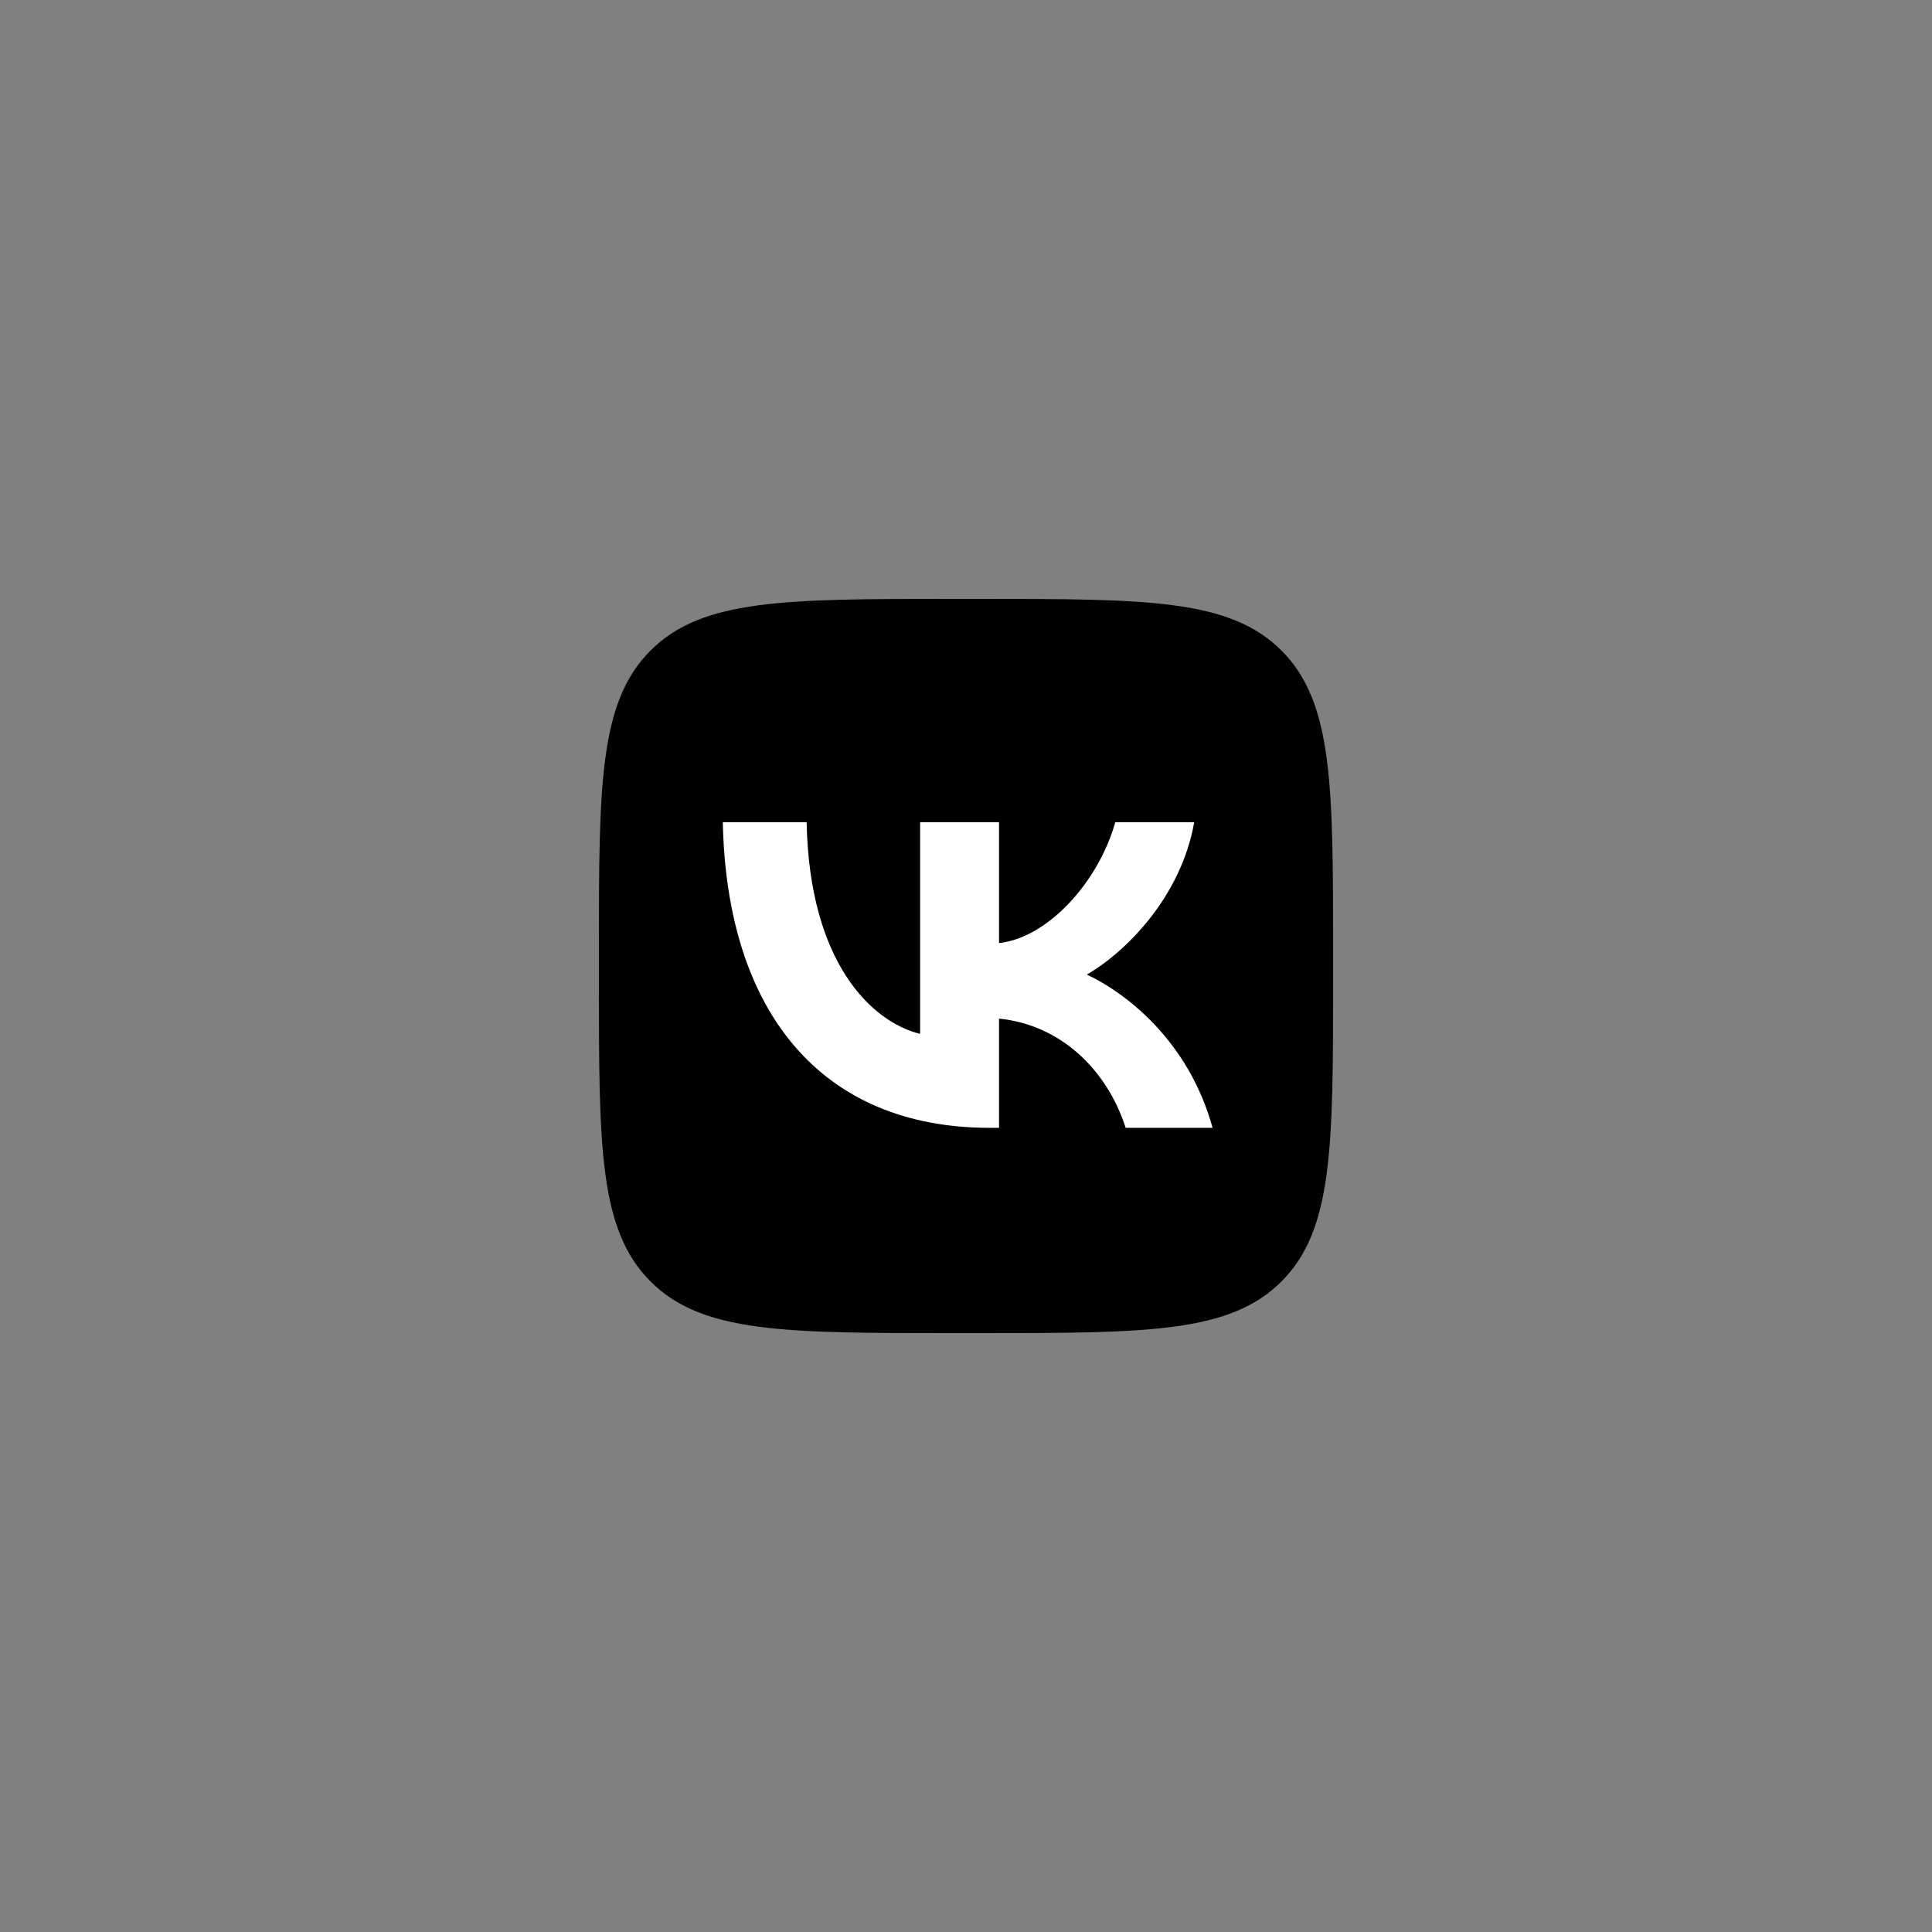
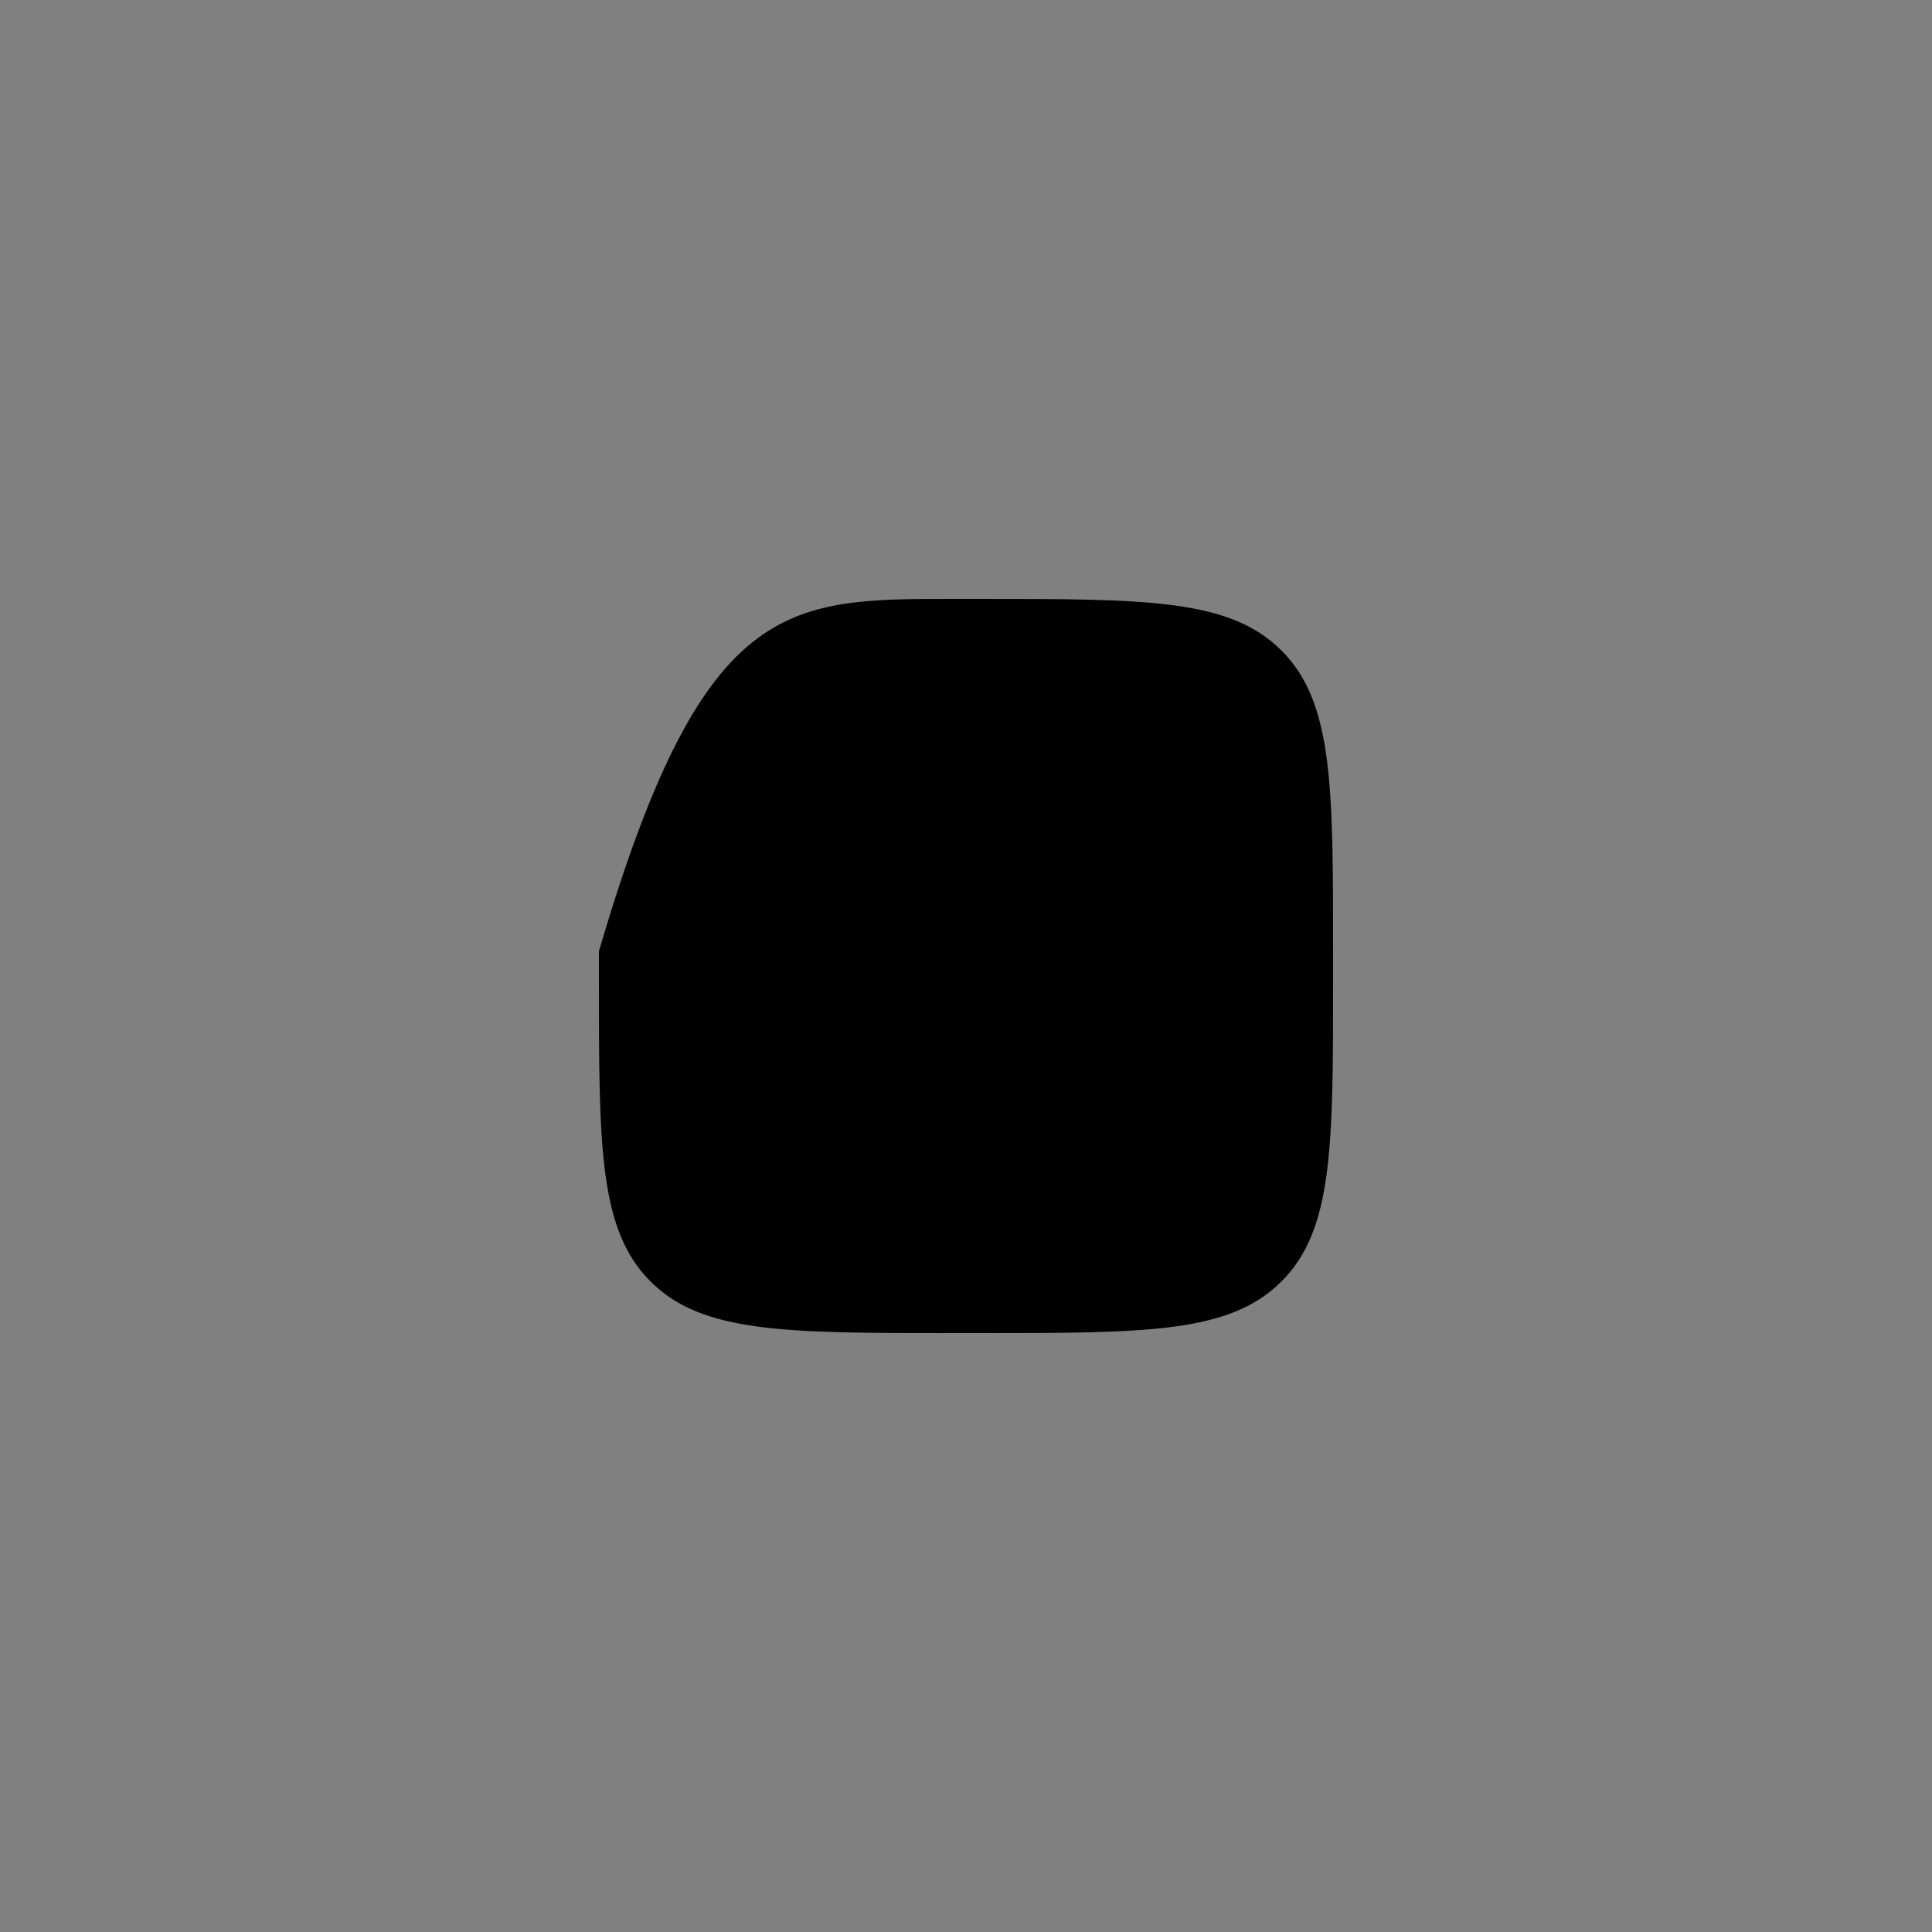
<svg xmlns="http://www.w3.org/2000/svg" width="1100" height="1100" viewBox="0 0 1100 1100" fill="none">
  <rect x="0" y="0" width="1100" height="1100" fill="#808080" stroke="none" />
-   <path d="M341 541.64C341 447.057 341 399.766 370.383 370.383C399.766 341 447.057 341 541.64 341H558.36C652.943 341 700.234 341 729.617 370.383C759 399.766 759 447.057 759 541.64V558.36C759 652.943 759 700.234 729.617 729.617C700.234 759 652.943 759 558.36 759H541.64C447.057 759 399.766 759 370.383 729.617C341 700.234 341 652.943 341 558.36V541.64Z" fill="black" />
-   <path d="M563.411 642.136C468.142 642.136 413.803 576.823 411.539 468.143H459.261C460.828 547.911 496.009 581.7 523.876 588.666V468.143H568.812V536.939C596.331 533.978 625.239 502.628 634.992 468.143H679.928C672.439 510.64 641.089 541.99 618.796 554.878C641.089 565.328 676.795 592.672 690.38 642.136H640.915C630.291 609.044 603.82 583.441 568.812 579.958V642.136H563.411Z" fill="white" />
+   <path d="M341 541.64C399.766 341 447.057 341 541.64 341H558.36C652.943 341 700.234 341 729.617 370.383C759 399.766 759 447.057 759 541.64V558.36C759 652.943 759 700.234 729.617 729.617C700.234 759 652.943 759 558.36 759H541.64C447.057 759 399.766 759 370.383 729.617C341 700.234 341 652.943 341 558.36V541.64Z" fill="black" />
</svg>